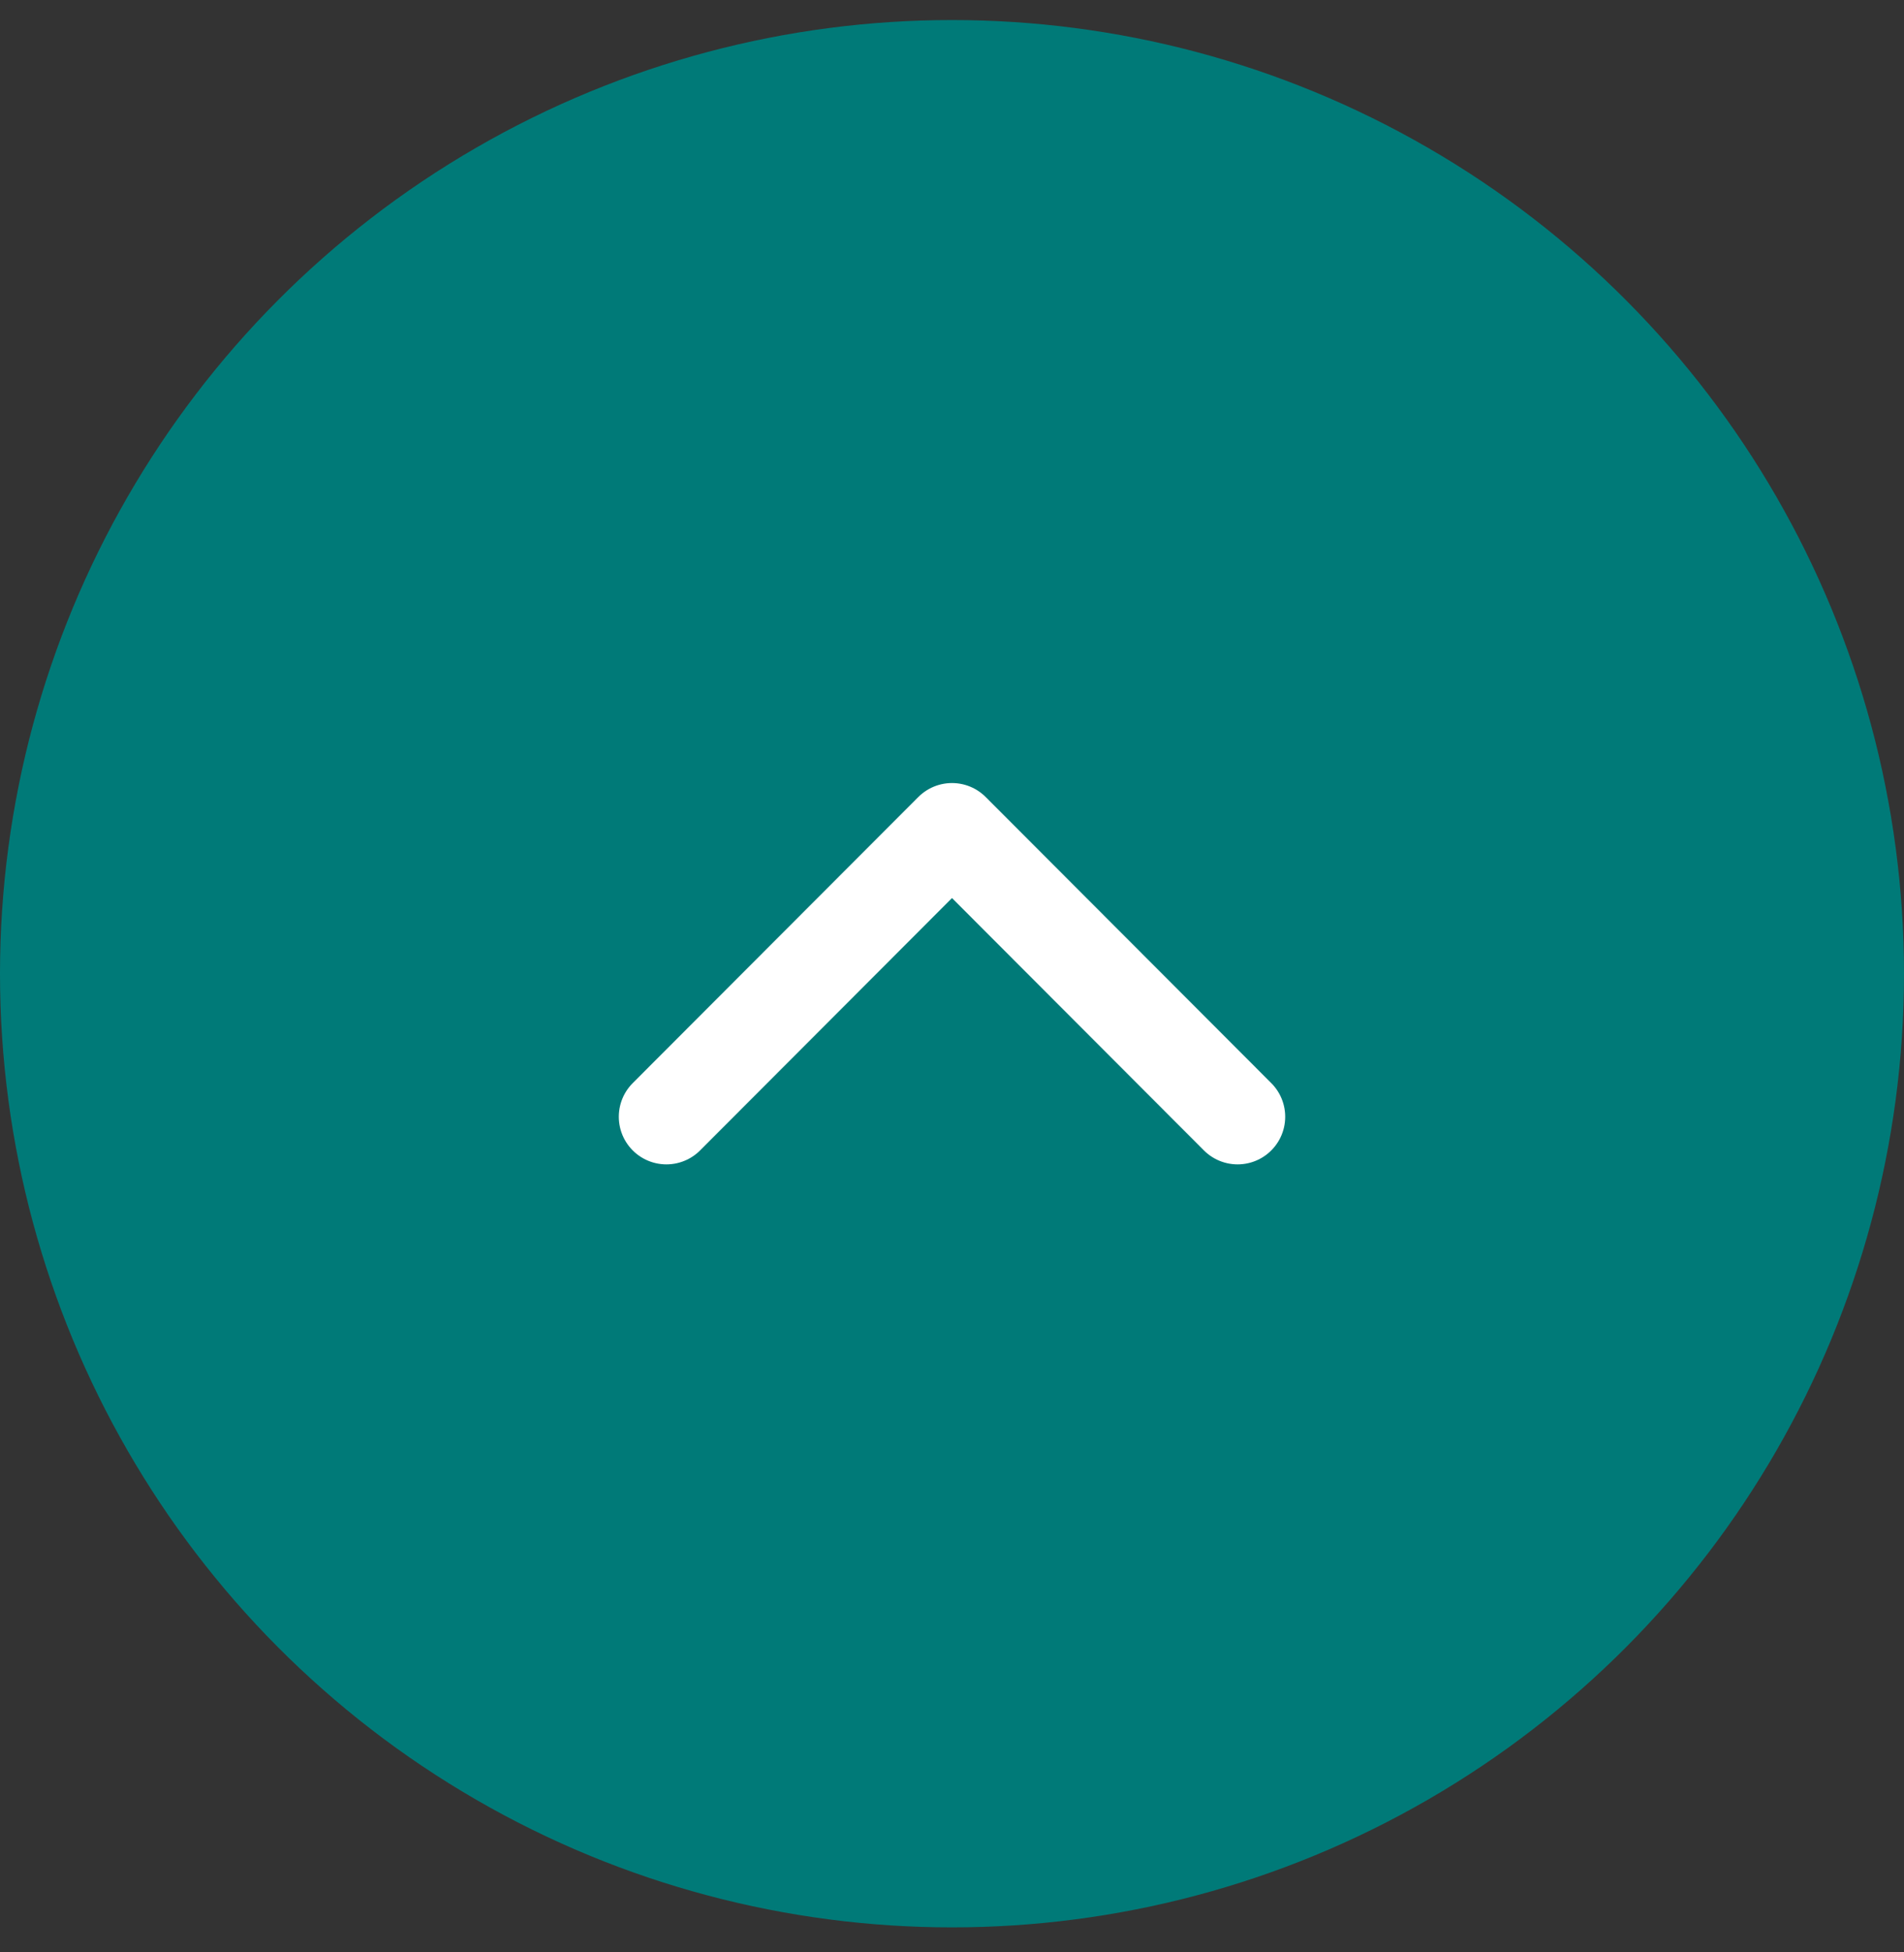
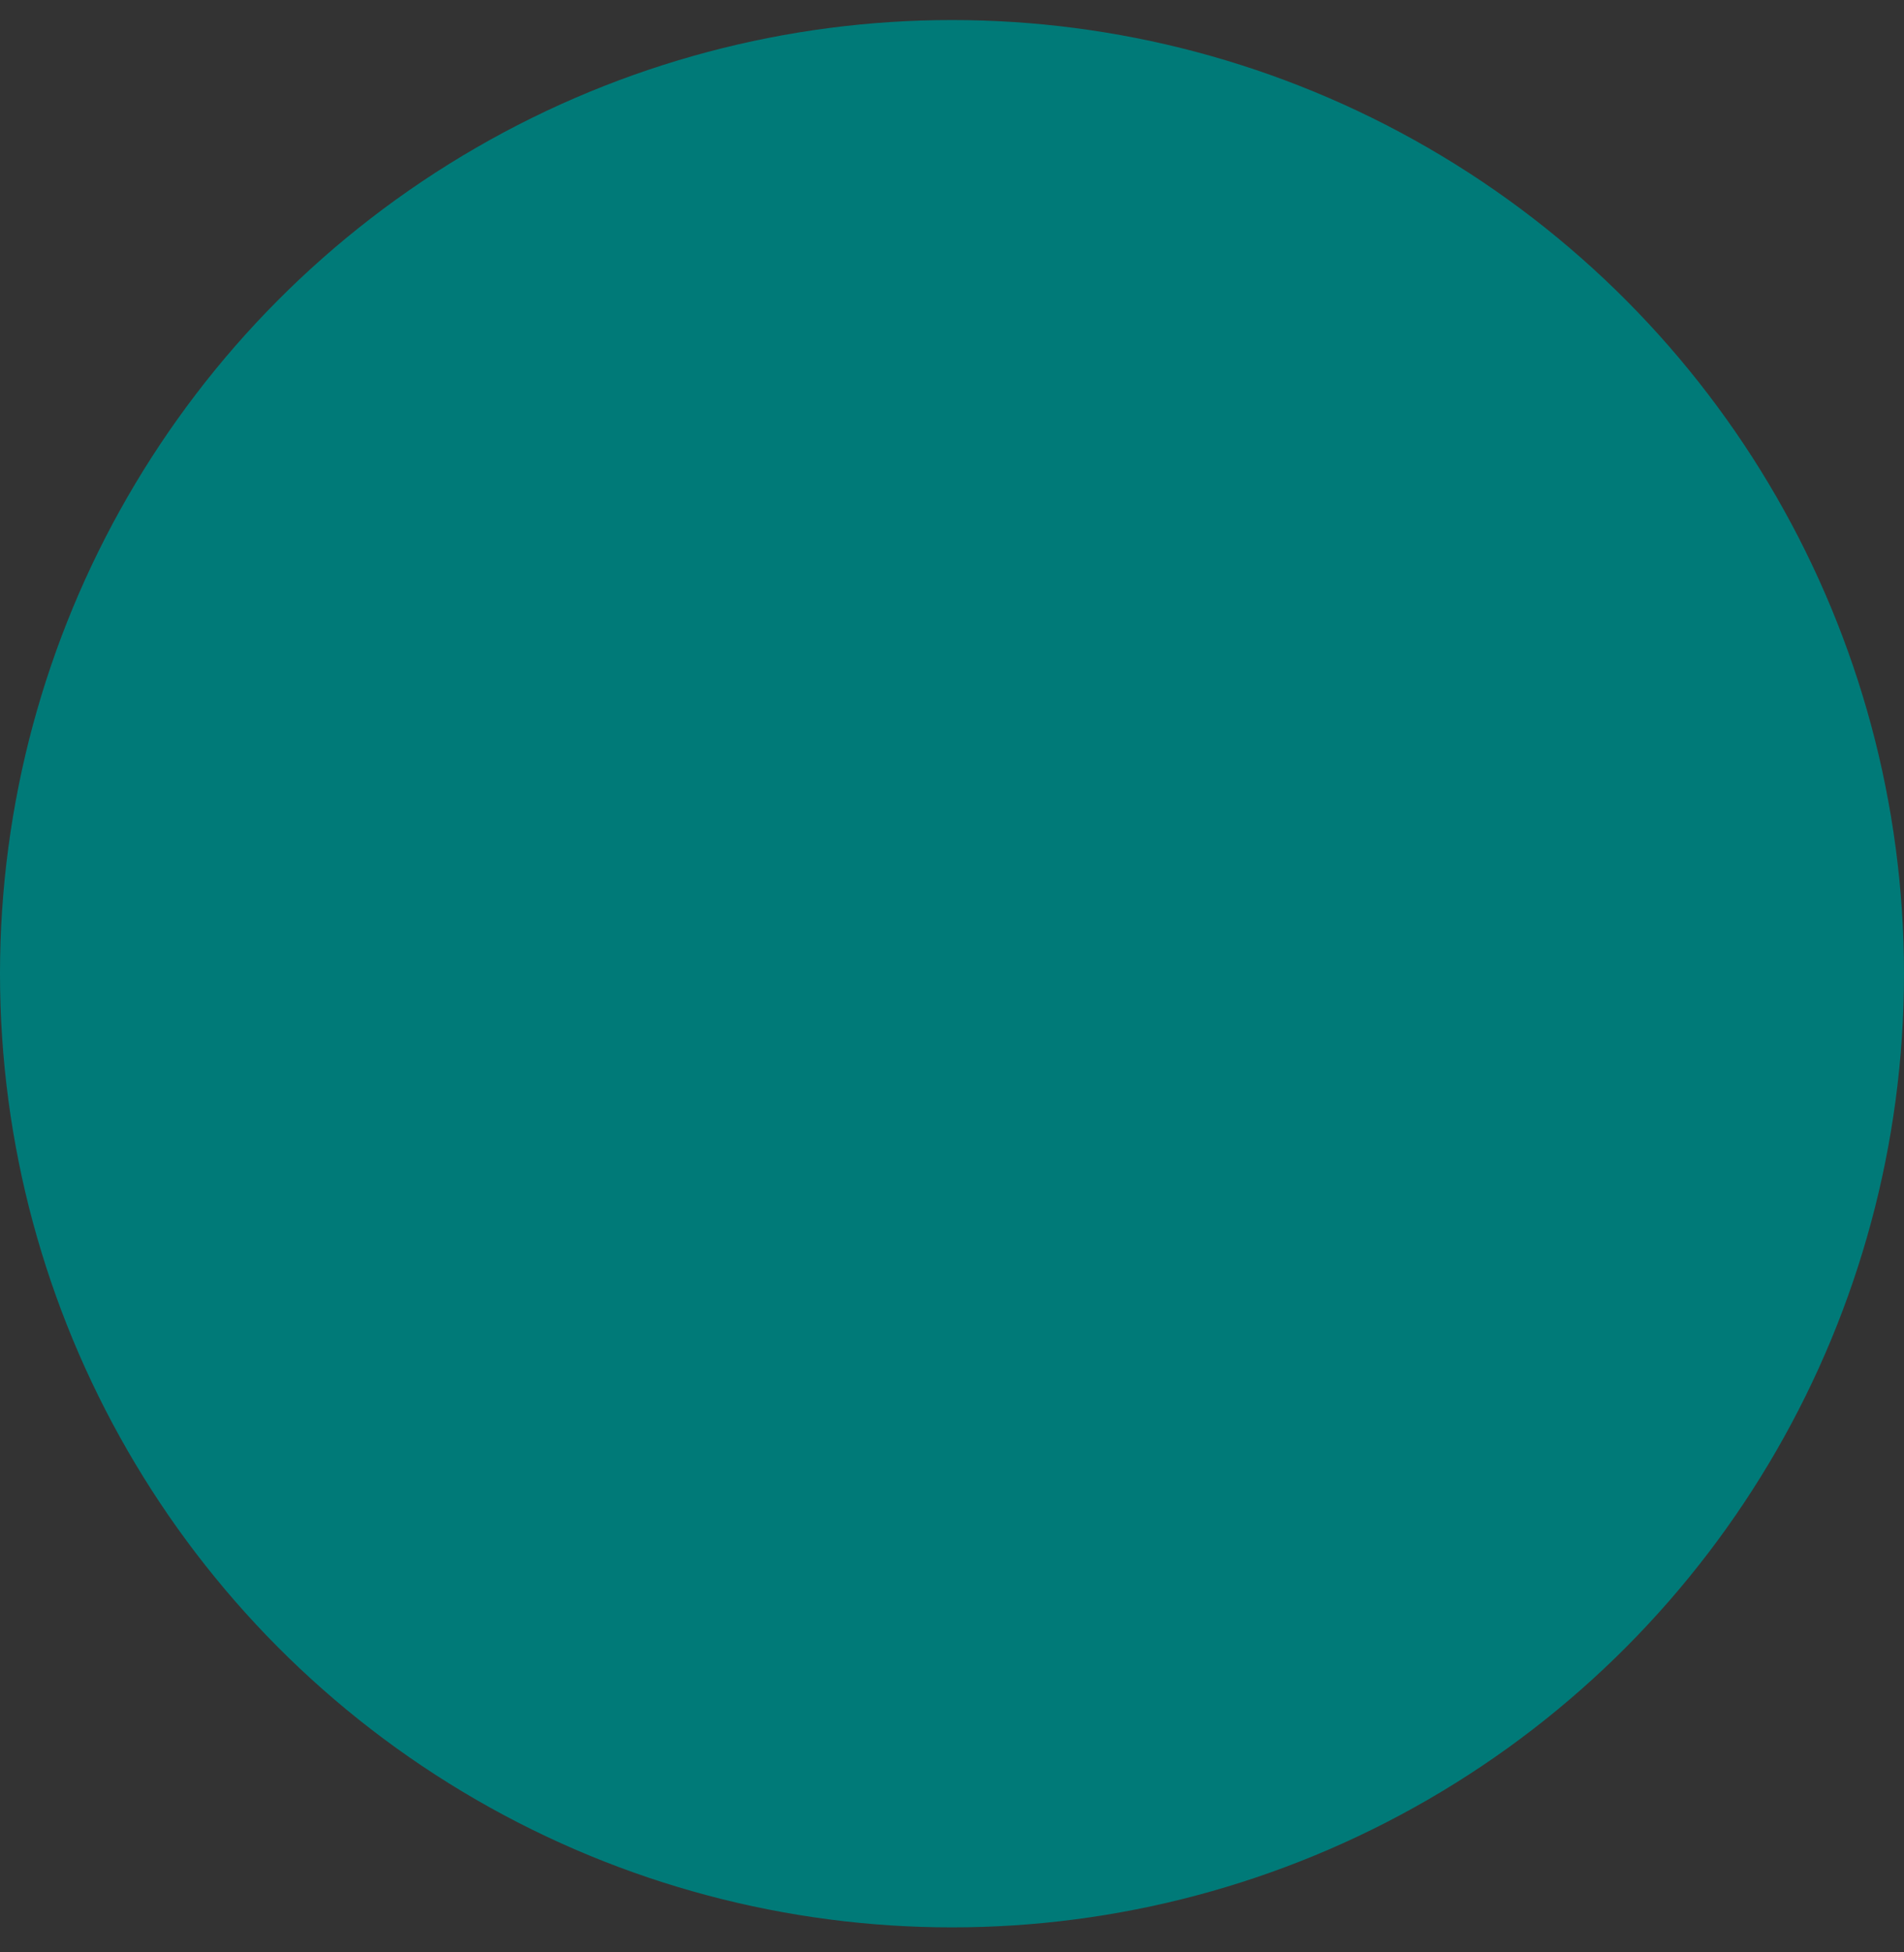
<svg xmlns="http://www.w3.org/2000/svg" width="40" height="41" viewBox="0 0 40 41" fill="none">
  <rect x="0" y="0" width="40" height="41" fill="#333333" stroke="none" />
  <ellipse cx="20" cy="20.448" rx="20" ry="20.027" fill="#007A78" />
  <path fill-rule="evenodd" clip-rule="evenodd" d="M14 23.452L20 17.444L26 23.452" fill="#007A78" />
-   <path d="M14 23.452L20 17.444L26 23.452" stroke="white" stroke-width="2" stroke-linecap="round" stroke-linejoin="round" />
</svg>